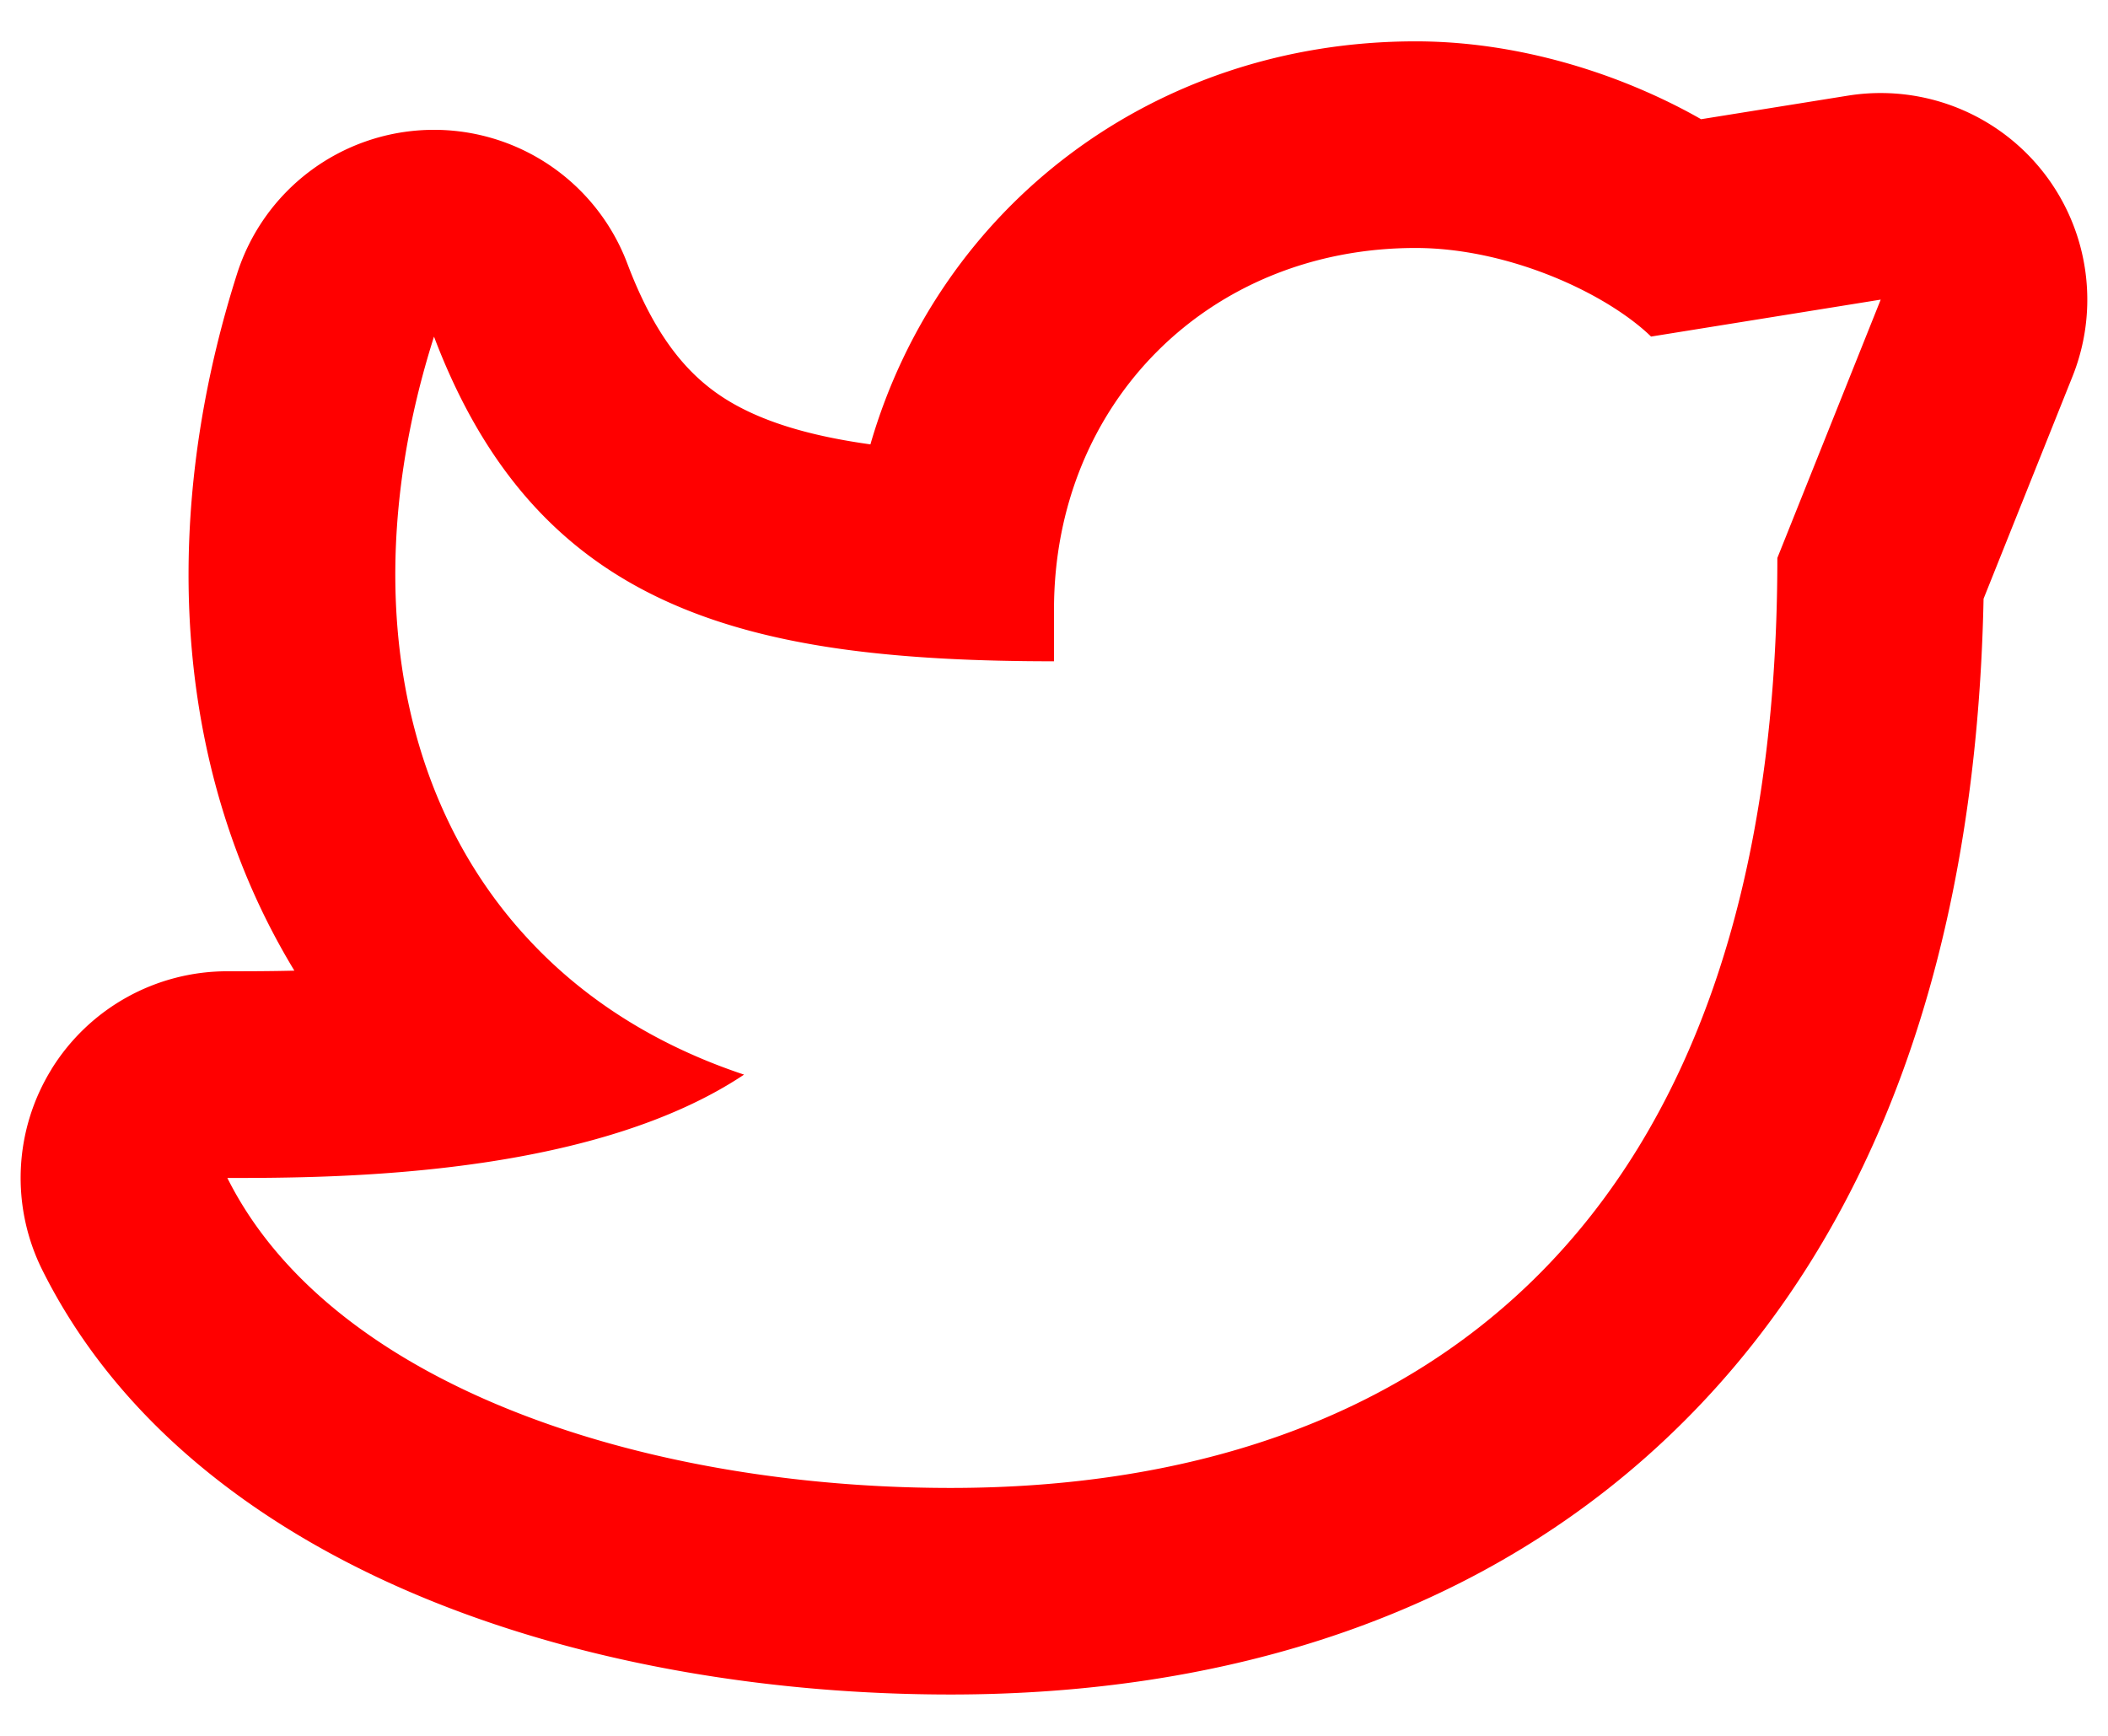
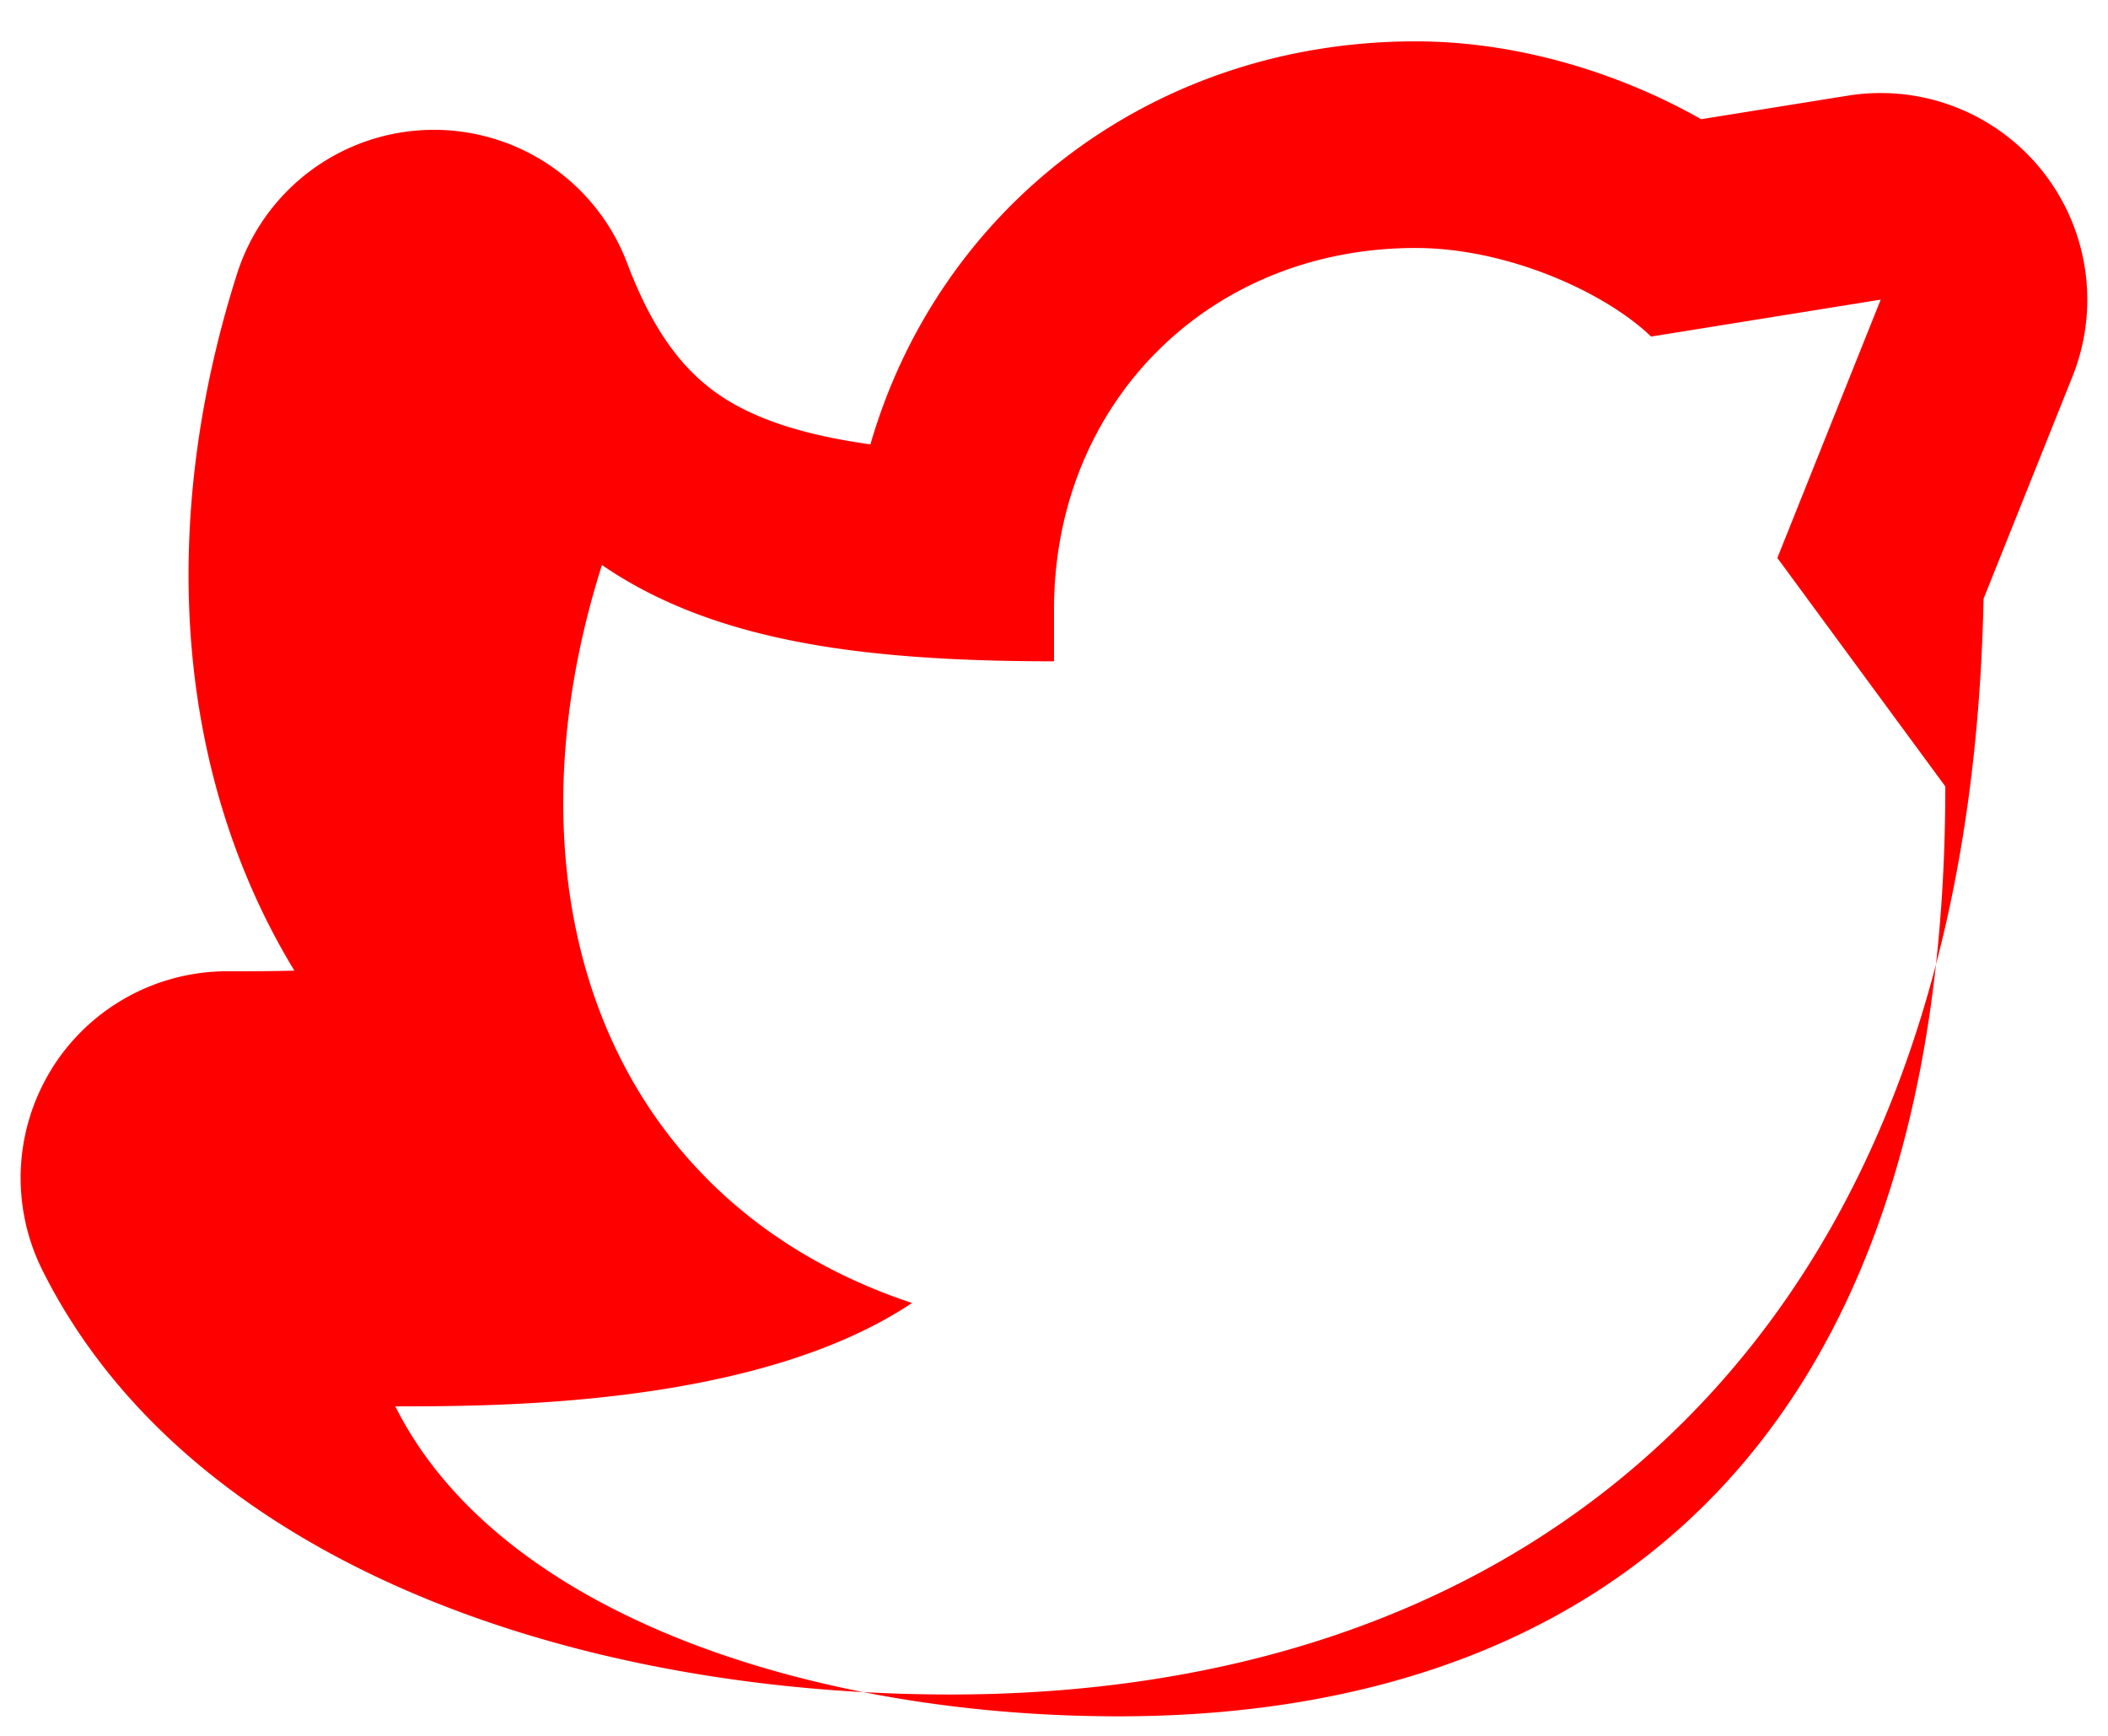
<svg xmlns="http://www.w3.org/2000/svg" viewBox="0 0 34 28" fill="none">
-   <path fill-rule="evenodd" clip-rule="evenodd" d="M.83 17.247a3.333 3.333 0 0 1 2.836-1.58c.308 0 .675 0 1.082-.01a11.263 11.263 0 0 1-.85-1.714c-1.17-2.968-1.09-6.334-.075-9.525a3.333 3.333 0 0 1 6.294-.17c.56 1.482 1.242 2.066 2.014 2.418.492.224 1.11.391 1.908.502C15.143 3.35 18.59.667 22.833.667c1.248 0 2.434.293 3.411.683.399.16.803.35 1.193.573l2.367-.38a3.333 3.333 0 0 1 3.624 4.528l-1.435 3.587c-.115 5.686-1.735 10.173-4.824 13.261-3.2 3.2-7.492 4.414-11.836 4.414-2.838 0-5.772-.468-8.321-1.488-2.51-1.004-4.995-2.69-6.327-5.354a3.333 3.333 0 0 1 .146-3.244ZM28.667 9l1.667-4.167-3.704.596a2.958 2.958 0 0 0-.09-.084C25.764 4.659 24.255 4 22.832 4 19.5 4 17 6.5 17 9.833v.834c-1.209 0-2.32-.05-3.334-.185-1.545-.207-2.864-.618-3.957-1.368C8.553 8.32 7.65 7.146 7 5.43c-.588 1.85-.76 3.67-.518 5.323.251 1.712.948 3.246 2.09 4.45.878.93 2.021 1.662 3.429 2.131-1.178.785-2.725 1.2-4.206 1.42l-.19.027c-1.593.22-3.09.22-3.938.22.667 1.333 1.866 2.4 3.385 3.199 2.28 1.2 5.281 1.801 8.282 1.801 7.5 0 13.333-4.167 13.333-15Z" fill="red" />
+   <path fill-rule="evenodd" clip-rule="evenodd" d="M.83 17.247a3.333 3.333 0 0 1 2.836-1.58c.308 0 .675 0 1.082-.01a11.263 11.263 0 0 1-.85-1.714c-1.17-2.968-1.09-6.334-.075-9.525a3.333 3.333 0 0 1 6.294-.17c.56 1.482 1.242 2.066 2.014 2.418.492.224 1.11.391 1.908.502C15.143 3.35 18.59.667 22.833.667c1.248 0 2.434.293 3.411.683.399.16.803.35 1.193.573l2.367-.38a3.333 3.333 0 0 1 3.624 4.528l-1.435 3.587c-.115 5.686-1.735 10.173-4.824 13.261-3.2 3.2-7.492 4.414-11.836 4.414-2.838 0-5.772-.468-8.321-1.488-2.51-1.004-4.995-2.69-6.327-5.354a3.333 3.333 0 0 1 .146-3.244ZM28.667 9l1.667-4.167-3.704.596a2.958 2.958 0 0 0-.09-.084C25.764 4.659 24.255 4 22.832 4 19.5 4 17 6.5 17 9.833v.834c-1.209 0-2.32-.05-3.334-.185-1.545-.207-2.864-.618-3.957-1.368c-.588 1.85-.76 3.67-.518 5.323.251 1.712.948 3.246 2.09 4.45.878.93 2.021 1.662 3.429 2.131-1.178.785-2.725 1.2-4.206 1.42l-.19.027c-1.593.22-3.09.22-3.938.22.667 1.333 1.866 2.4 3.385 3.199 2.28 1.2 5.281 1.801 8.282 1.801 7.5 0 13.333-4.167 13.333-15Z" fill="red" />
</svg>